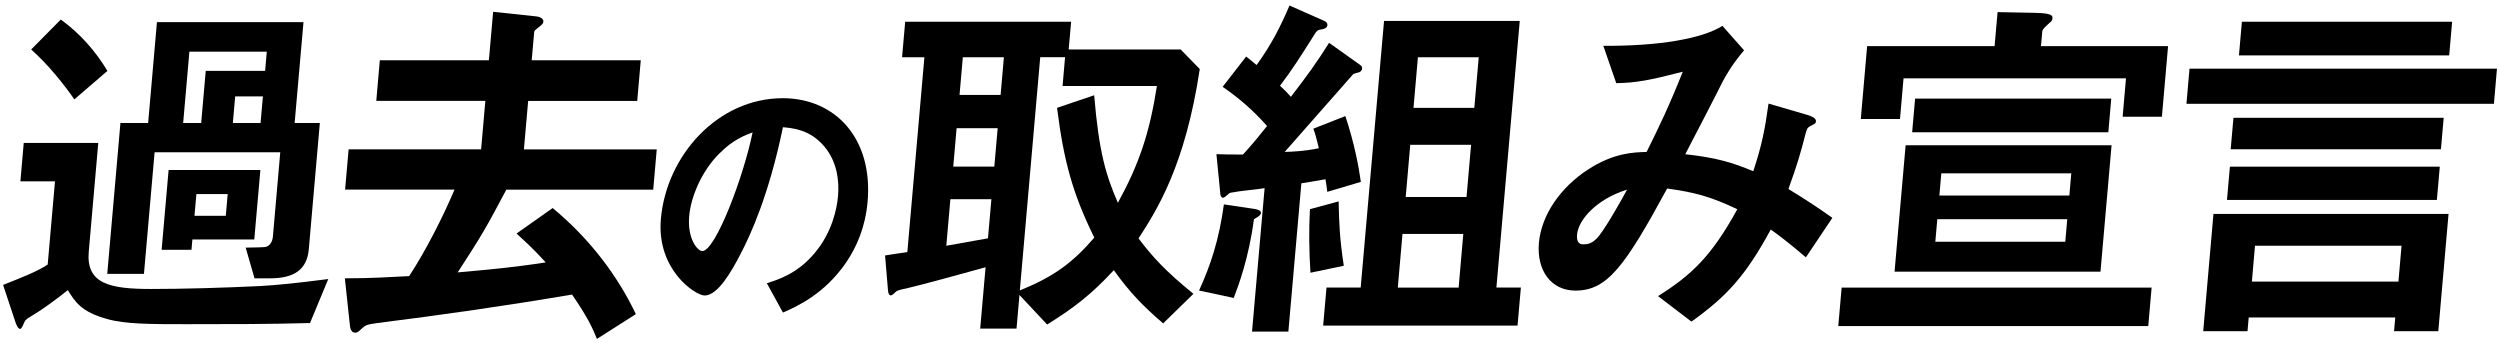
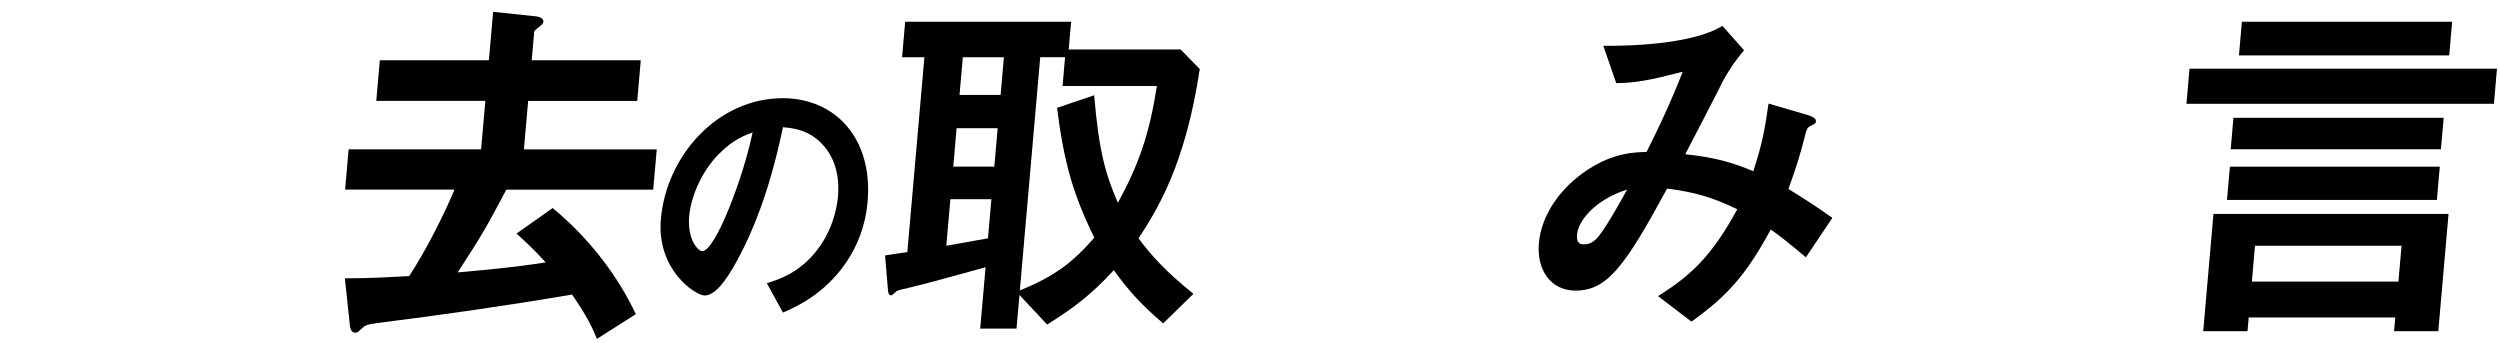
<svg xmlns="http://www.w3.org/2000/svg" width="394" height="54" viewBox="0 0 394 54" fill="none">
  <g clip-path="url(#clip0_2308_4845)">
-     <path d="M48.858 50.911C42.49 51.091 35.791 51.091 29.385 51.091C23.772 51.091 19.686 51.091 16.866 50.27C12.875 49.166 11.875 47.647 10.686 45.722C8.978 47.119 6.431 48.93 5.535 49.449C4.214 50.26 4.044 50.327 3.827 50.789C3.534 51.544 3.336 51.836 3.167 51.836C2.827 51.836 2.553 51.081 2.459 50.845L0.487 44.902C3.431 43.732 5.836 42.807 7.516 41.694L8.667 28.58H3.214L3.742 22.523H15.488L13.988 39.656C13.535 44.779 17.384 45.543 23.857 45.543C28.734 45.543 35.159 45.364 41.028 45.081C43.933 44.902 46.282 44.675 51.736 43.977L48.858 50.911ZM11.714 15.664C10.158 13.39 7.601 10.182 4.912 7.795L9.582 3.078C12.62 5.295 14.998 7.975 16.932 11.173L11.714 15.664ZM42.556 43.864H40.112L38.716 39.024C39.791 39.024 41.782 38.967 41.905 38.911C42.49 38.741 42.933 38.156 43.009 37.279L44.169 23.995H24.366L22.687 43.166H16.903L18.979 19.39H23.347L24.734 3.484H47.83L46.434 19.39H50.405L48.669 39.26C48.386 42.524 46.339 43.864 42.537 43.864H42.556ZM30.319 37.741L30.178 39.373H25.47L26.574 26.787H41.037L40.075 37.741H30.319ZM42.046 8.144H29.848L28.866 19.39H31.706L32.423 11.173H41.782L42.046 8.144ZM35.886 30.58H30.951L30.649 34.014H35.584L35.886 30.58ZM41.433 15.192H37.065L36.697 19.39H41.065L41.433 15.192Z" fill="black" />
    <path d="M79.804 29.881C76.549 35.995 76.068 36.872 72.133 42.929C76.596 42.523 80.766 42.174 86.002 41.353C83.729 38.844 82.455 37.797 81.408 36.806L87.097 32.787C93.022 37.683 97.39 43.571 100.211 49.505L94.078 53.411C93.38 51.666 92.522 49.854 90.154 46.42C79.898 48.165 69.671 49.628 59.463 50.911C57.85 51.147 57.623 51.203 56.944 51.845C56.453 52.307 56.321 52.43 55.982 52.43C55.416 52.43 55.236 51.901 55.161 51.439L54.349 43.863C58.604 43.863 61.001 43.684 64.482 43.514C67.162 39.438 69.916 33.957 71.633 29.881H54.387L54.944 23.532H75.823L76.492 15.899H59.303L59.859 9.493H77.049L77.719 1.86L84.295 2.559C85.087 2.615 85.682 2.908 85.634 3.436C85.616 3.672 85.484 3.842 84.936 4.257C84.266 4.785 84.2 4.842 84.181 5.134L83.795 9.502H100.984L100.428 15.908H83.238L82.568 23.541H103.503L102.947 29.89H79.794L79.804 29.881Z" fill="black" />
    <path d="M133.355 41.364C129.939 46.346 125.628 48.28 123.392 49.261L120.854 44.638C122.694 44.053 125.722 43.109 128.43 39.836C131.137 36.609 131.902 32.882 132.071 30.91C132.288 28.439 131.911 25.439 129.892 23.061C127.618 20.372 124.854 20.193 123.392 20.051C121.184 30.731 118.288 37.015 116.712 40.024C115.278 42.807 113.117 46.572 111.051 46.572C109.617 46.572 103.447 42.534 104.155 34.505C105.023 24.542 113.099 15.476 123.363 15.476C131.638 15.476 137.61 21.806 136.732 31.807C136.383 35.751 135.034 38.892 133.355 41.364ZM113.467 24.089C110.372 27.137 108.853 31.316 108.617 34.052C108.296 37.685 109.966 39.572 110.683 39.572C112.749 39.572 117.193 27.854 118.608 20.863C117.42 21.316 115.57 21.985 113.476 24.099L113.467 24.089Z" fill="black" />
    <path d="M183.31 50.968C179.989 48.109 177.961 45.958 175.536 42.58C172.093 46.307 169.413 48.411 165.026 51.147L160.667 46.486L160.205 51.788H154.478L155.327 42.118C152.016 43.052 144.921 44.977 143.128 45.382C142.61 45.495 141.393 45.731 141.204 45.967C140.836 46.316 140.581 46.552 140.411 46.552C140.128 46.552 139.977 46.316 139.93 45.562L139.487 40.259C141.1 40.023 141.27 39.967 142.996 39.731L145.685 9.021H142.166L142.657 3.427H168.809L168.423 7.795H186.065L189.084 10.88C186.782 26.145 182.31 33.136 179.433 37.571C181.716 40.599 183.791 42.816 188.084 46.307L183.31 50.968ZM156.252 31.391H149.78L149.138 38.731C153.459 37.976 154.271 37.797 155.705 37.561L156.243 31.381L156.252 31.391ZM157.233 20.201H150.761L150.233 26.258H156.705L157.233 20.201ZM158.214 9.021H151.742L151.223 14.965H157.695L158.214 9.021ZM167.46 13.559L167.856 9.012H163.941L160.724 45.779C166.139 43.561 169.045 41.41 172.461 37.448C169.14 30.693 167.658 25.56 166.592 16.994L172.442 15.012C173.187 23.985 174.291 27.598 176.178 31.966C179.555 25.787 181.169 20.956 182.329 13.55H167.47L167.46 13.559Z" fill="black" />
-     <path d="M197.623 34.542C196.792 40.778 195.17 45.033 194.434 46.958L188.971 45.788C190.802 41.769 192.104 37.863 192.887 32.212L197.594 32.91C198.16 32.967 198.764 33.202 198.727 33.551C198.689 33.957 198.217 34.193 197.623 34.542ZM209.18 30.23C209.114 29.702 208.982 28.655 208.897 28.249C207.623 28.485 206.133 28.721 205.095 28.891L203.048 52.26H197.321L199.302 29.655C197.859 29.891 195.519 30.061 194.075 30.353C193.906 30.353 193.67 30.466 193.538 30.646C193.17 30.938 192.924 31.165 192.754 31.165C192.528 31.165 192.377 30.929 192.339 30.702L191.707 24.296C193.292 24.353 193.858 24.353 195.896 24.353C197.34 22.777 198.481 21.381 199.689 19.862C197.472 17.352 195.302 15.494 192.688 13.682L196.396 8.908C196.717 9.144 197.189 9.55 198.038 10.248C200.425 6.984 201.878 4.012 203.227 0.87L208.746 3.314C209.02 3.427 209.227 3.663 209.199 3.955C209.161 4.418 208.689 4.54 208.463 4.597C207.605 4.71 207.538 4.767 206.878 5.88C204.84 9.088 203.717 10.89 201.727 13.512C202.774 14.503 202.831 14.56 203.444 15.258C206.076 11.824 207.491 9.899 209.463 6.748L214.379 10.248C214.652 10.418 214.68 10.71 214.671 10.833C214.652 11.003 214.52 11.239 214.284 11.361C214.105 11.418 213.416 11.597 213.294 11.654C213.237 11.71 203.727 22.494 202.463 23.947C203.887 23.89 205.538 23.834 207.85 23.362C207.397 21.438 207.171 20.796 206.982 20.277L212.029 18.296C213.511 22.777 214.114 26.221 214.473 28.664L209.171 30.24L209.18 30.23ZM206.529 42.986C206.312 39.608 206.265 36.288 206.444 32.967L210.973 31.74C211.029 35.004 211.133 37.684 211.784 41.882L206.52 42.986H206.529ZM208.529 51.317L209.057 45.316H214.445L218.124 3.304H239.512L235.833 45.316H239.691L239.163 51.317H208.529ZM230.615 36.872H221.03L220.294 45.326H229.88L230.615 36.872ZM231.842 22.824H222.256L221.539 31.042H231.125L231.842 22.824ZM233.05 9.022H223.464L222.766 17.003H232.351L233.05 9.022Z" fill="black" />
    <path d="M284.591 40.543C281.789 38.156 280.298 37.042 279.072 36.175C275.147 43.401 272.194 46.666 266.571 50.685L261.306 46.666C266.59 43.345 269.741 40.373 273.798 32.976C269.656 30.995 267.052 30.297 262.74 29.712C256.042 42.062 253.277 45.798 248.287 45.798C244.428 45.798 242.154 42.59 242.531 38.279C242.928 33.797 246.022 29.476 250.24 26.74C254.334 24.061 257.514 24.004 259.504 23.947C261.504 19.928 263.099 16.607 265.203 11.305C259.976 12.645 257.9 13.05 254.721 13.107L252.683 7.22C261.41 7.276 268.212 6.116 271.458 4.078L274.864 7.927C274.043 8.918 272.901 10.258 271.477 12.881C271.401 13.116 266.552 22.494 265.599 24.306C270.429 24.834 272.977 25.589 276.317 26.985C277.637 22.966 278.128 20.579 278.722 16.324L284.921 18.136C285.468 18.315 286.242 18.598 286.195 19.126C286.166 19.419 286.11 19.475 285.279 19.881C284.798 20.174 284.789 20.287 284.544 21.108C283.77 24.136 283.27 25.881 281.855 29.787C284.817 31.599 286.478 32.703 288.78 34.335L284.6 40.571L284.591 40.543ZM248.541 36.929C248.409 38.439 249.145 38.505 249.541 38.505C250.164 38.505 251.023 38.448 252.051 37.109C253.457 35.297 255.957 30.759 256.429 29.882C251.409 31.457 248.739 34.778 248.551 36.929H248.541Z" fill="black" />
-     <path d="M289.713 51.384L290.242 45.327H339.094L338.566 51.384H289.713ZM334.528 18.401L335.056 12.344H299.997L299.44 18.75H293.261L294.261 7.268H314.347L314.819 1.909L320.649 2.022C323.536 2.079 323.499 2.485 323.461 2.956C323.433 3.249 323.187 3.485 323.008 3.598C322.263 4.296 321.904 4.589 321.866 4.938L321.659 7.268H341.688L340.717 18.401H334.537H334.528ZM298.582 42.818L300.327 22.892H332.782L331.037 42.818H298.582ZM301.356 20.844L301.818 15.542H332.735L332.273 20.844H301.356ZM325.801 34.543H305.318L305.007 38.1H325.489L325.801 34.543ZM326.433 27.317H305.95L305.648 30.817H326.131L326.433 27.317Z" fill="black" />
    <path d="M344.585 16.362L345.066 10.823H393.522L393.041 16.362H344.585ZM377.304 52.194L377.493 50.033H354.397L354.208 52.194H347.227L348.84 33.721H385.89L384.276 52.194H377.295H377.304ZM350.972 31.514L351.434 26.268H384.512L384.05 31.514H350.972ZM351.557 23.522L351.991 18.569H385.125L384.691 23.522H351.557ZM352.859 8.729L353.321 3.427H386.456L385.993 8.729H352.859ZM378.483 38.731H355.388L354.897 44.382H377.993L378.483 38.731Z" fill="black" />
  </g>
  <defs>
    <clipPath id="clip0_2308_4845">
      <rect width="393.044" height="52.56" fill="white" transform="translate(0.478 0.861)" />
    </clipPath>
  </defs>
</svg>